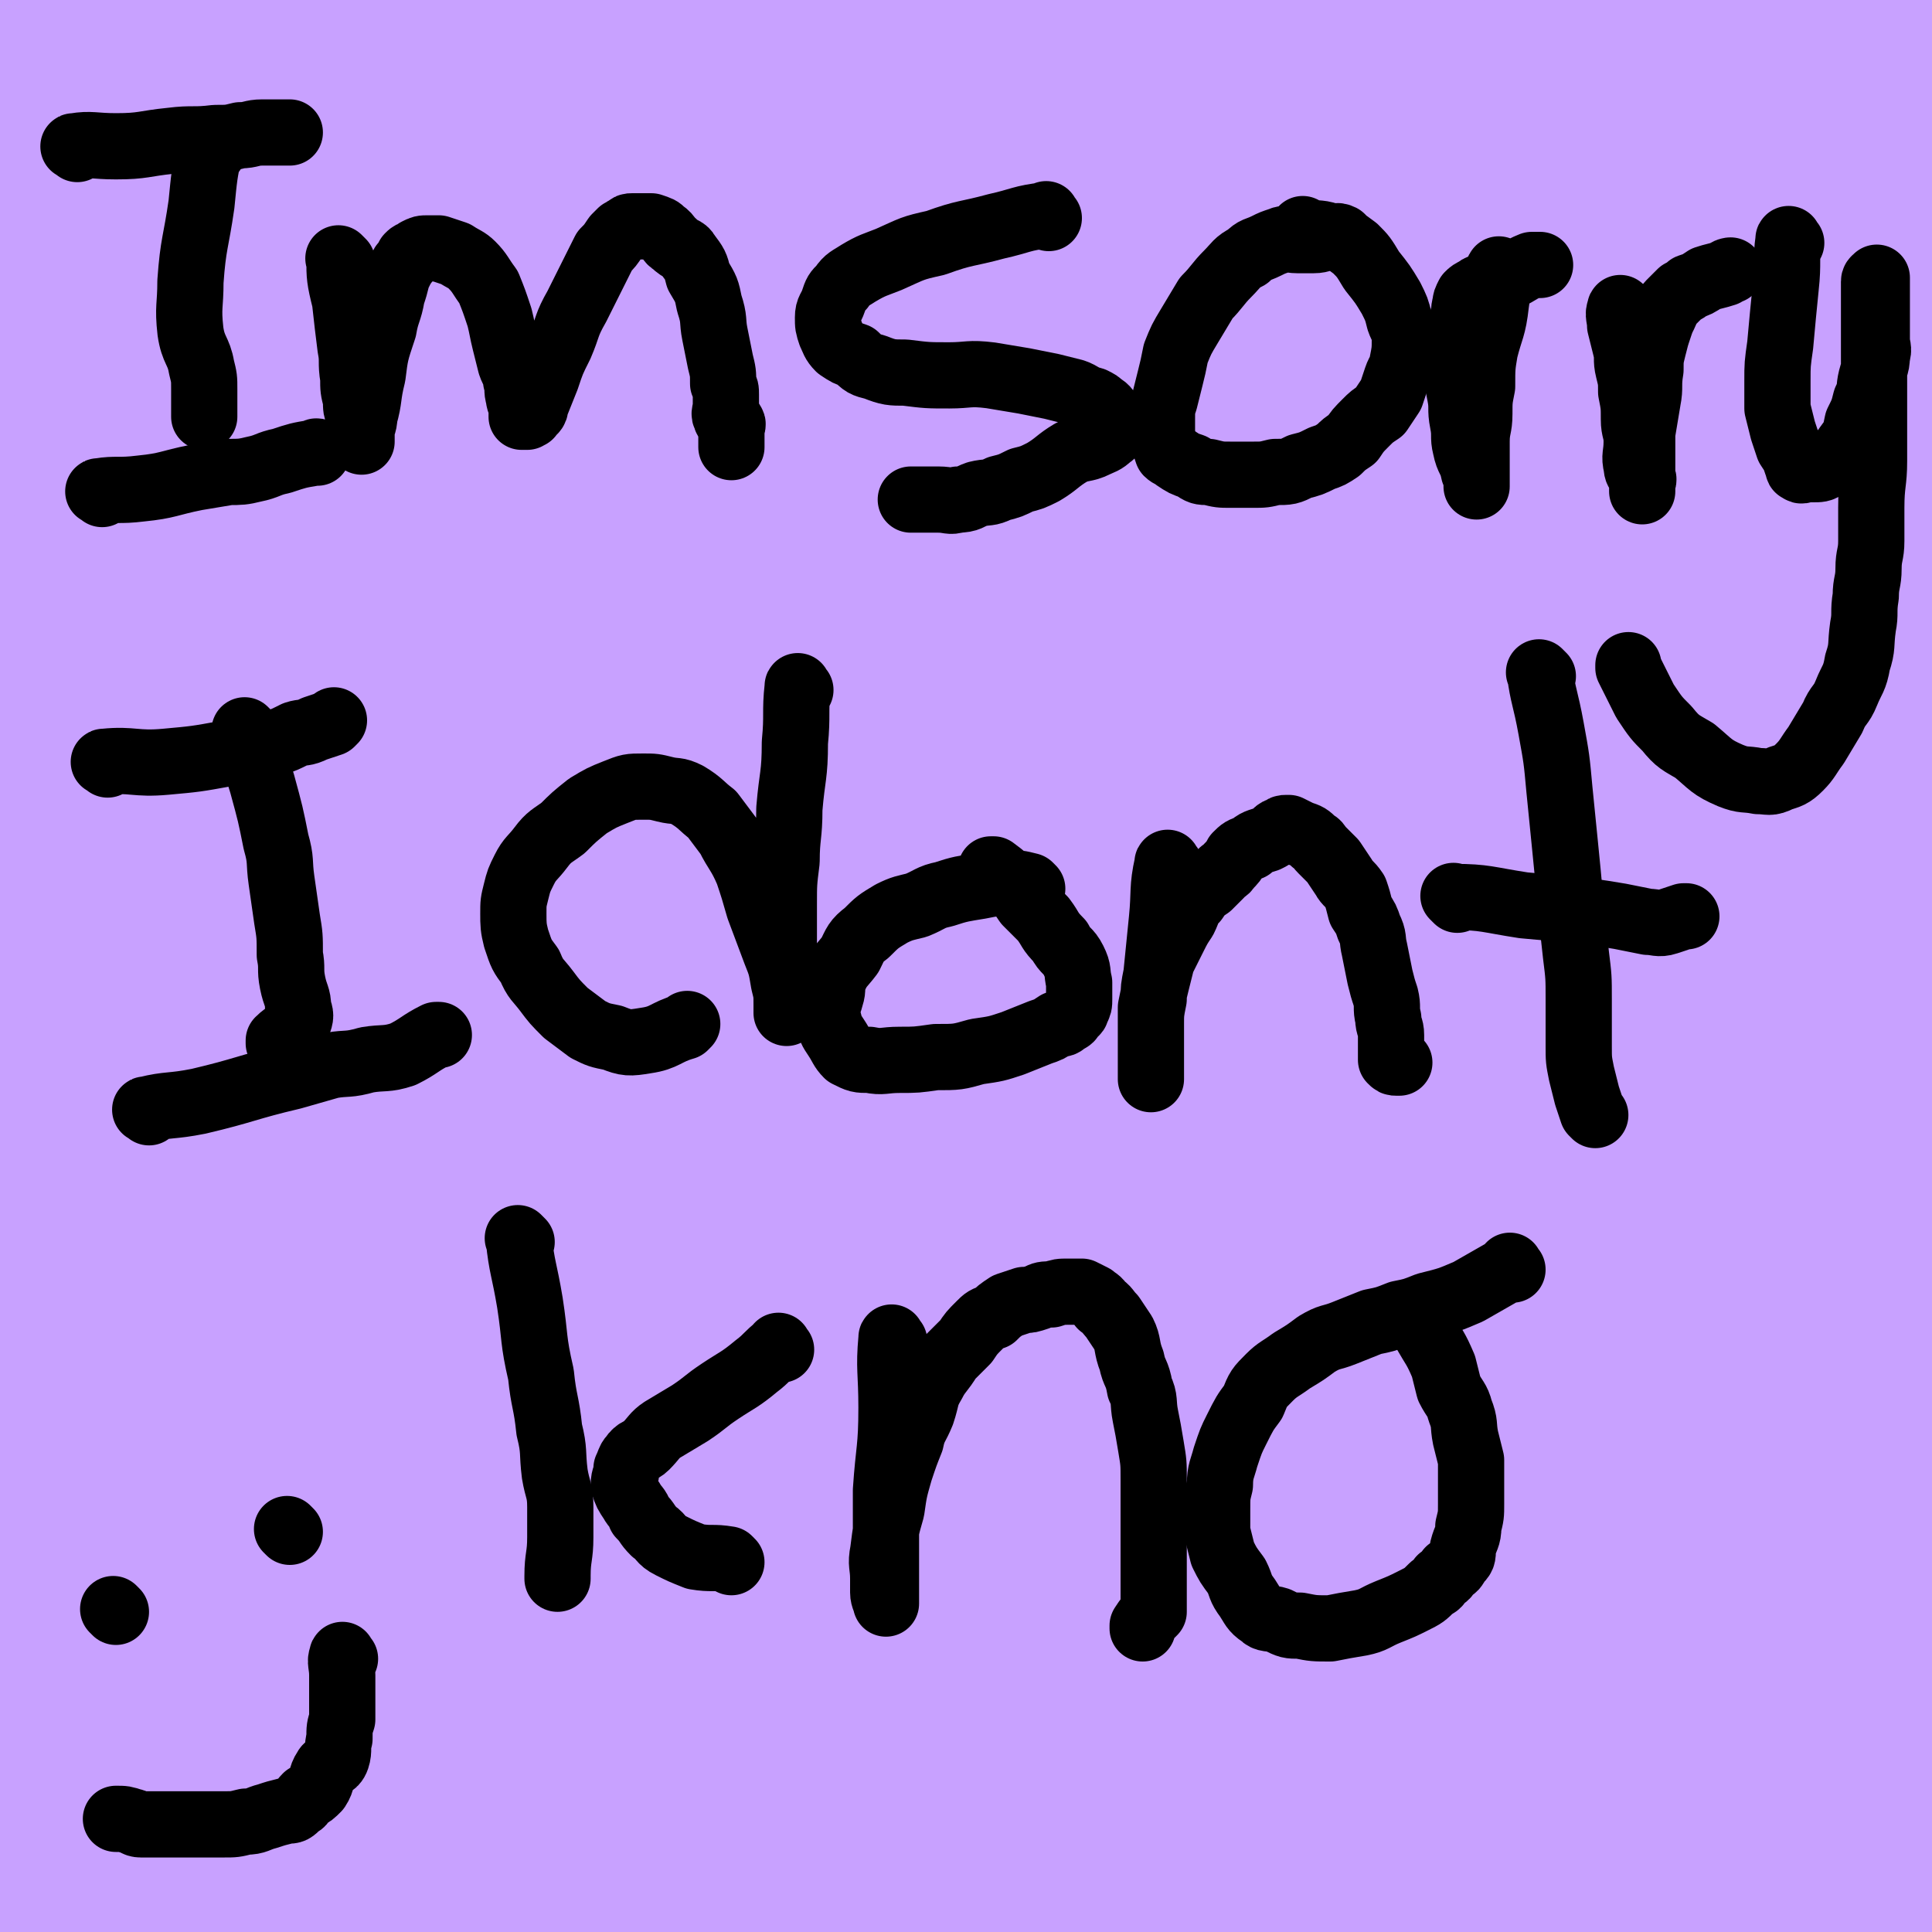
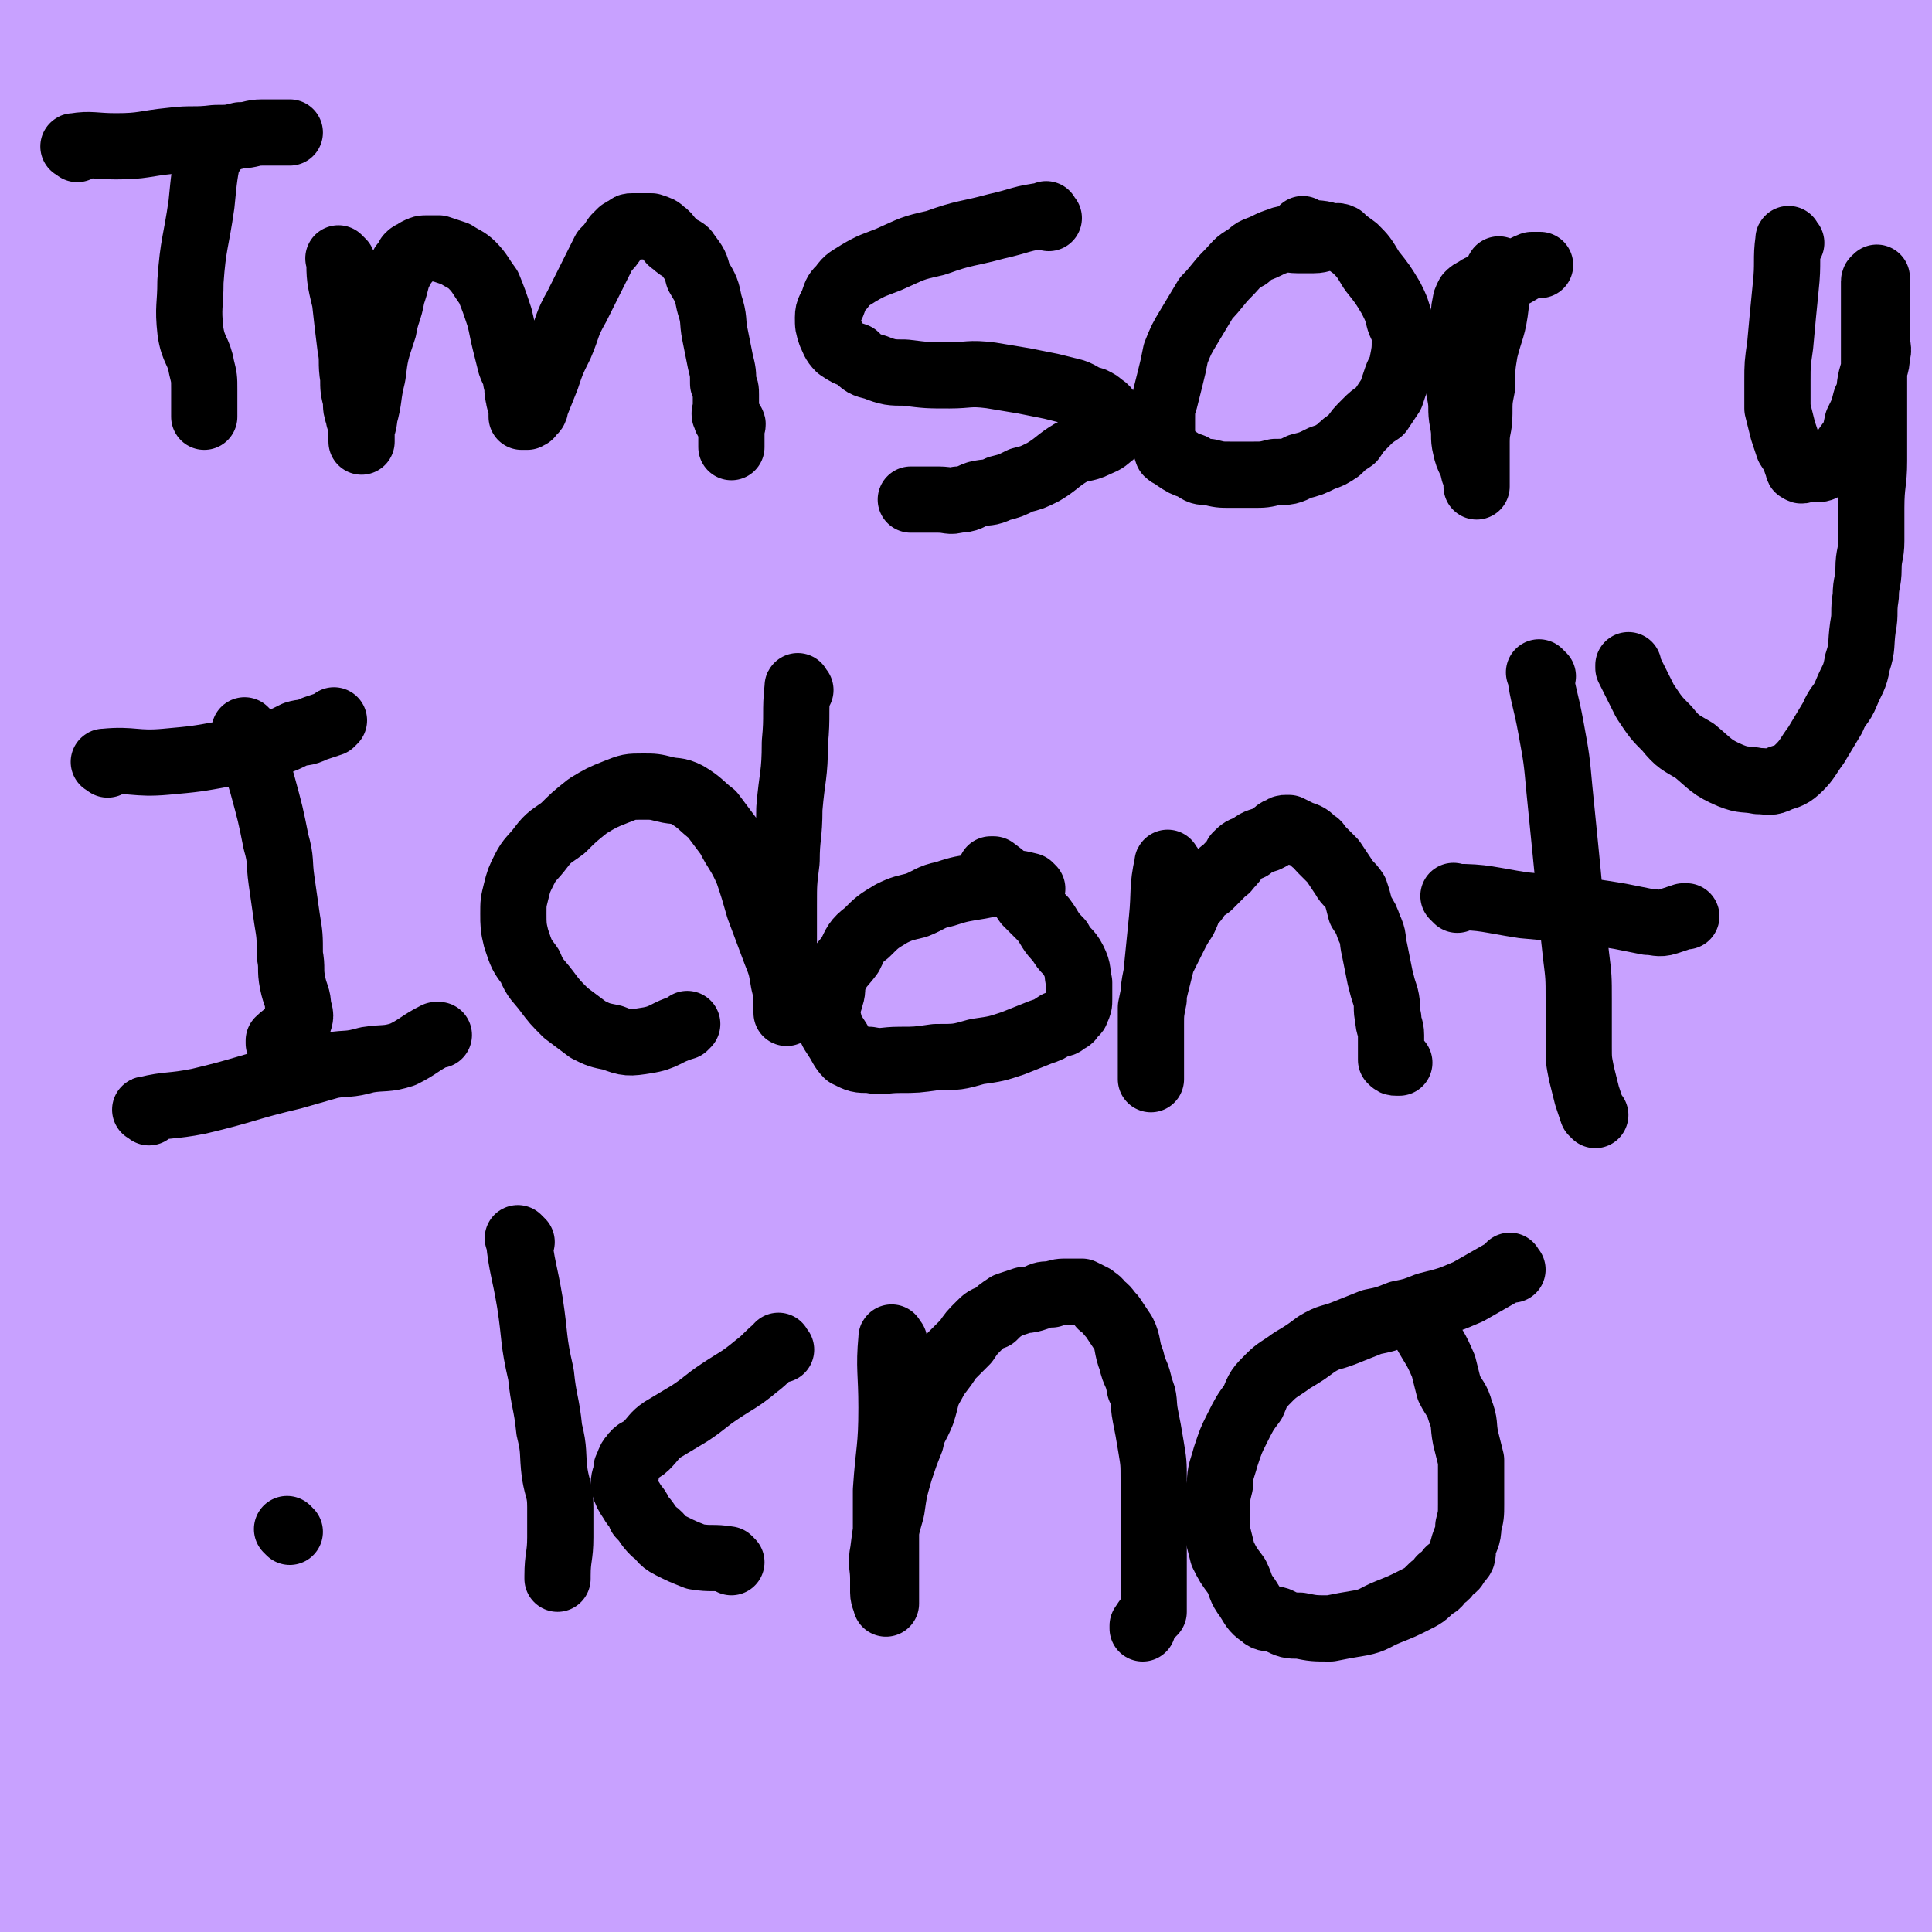
<svg xmlns="http://www.w3.org/2000/svg" viewBox="0 0 700 700" version="1.1">
  <g fill="none" stroke="#C8A1FF" stroke-width="80" stroke-linecap="round" stroke-linejoin="round">
    <path d="M65,664c-1,-1 -2,-2 -1,-1 16,1 17,1 35,3 24,2 24,2 48,4 23,1 23,1 46,2 22,1 22,0 45,0 28,0 28,-1 56,-2 23,0 23,-1 46,-1 21,0 21,0 41,0 21,1 21,2 41,2 23,1 23,1 45,1 18,0 18,0 36,0 13,-1 13,-1 25,-1 10,0 10,0 20,0 9,-1 9,-1 19,-1 9,-1 9,-1 19,-1 8,-1 8,-1 16,-1 6,0 6,0 13,0 7,0 7,-1 13,-1 5,0 5,0 10,0 5,0 5,0 9,-1 4,-1 4,-1 8,-1 4,-1 4,-1 8,-1 3,0 3,0 6,0 3,0 3,-1 6,-1 3,0 3,0 6,0 2,0 2,0 5,0 3,0 3,0 6,0 2,0 2,1 3,1 1,0 1,0 2,0 1,0 1,0 2,0 1,0 1,0 1,0 0,0 -1,0 -2,-1 -2,0 -2,-1 -3,-1 -4,-2 -3,-3 -7,-4 -16,-6 -16,-6 -32,-10 -25,-7 -25,-6 -51,-11 -25,-4 -25,-5 -50,-8 -22,-3 -22,-2 -43,-3 -23,-2 -23,-2 -46,-3 -27,-1 -27,-1 -53,-2 -31,-1 -31,-1 -62,-1 -31,0 -31,0 -63,0 -26,1 -26,1 -52,2 -25,1 -25,1 -49,2 -22,1 -22,1 -44,3 -18,1 -18,1 -36,4 -14,1 -14,1 -28,4 -10,1 -10,1 -21,4 -10,2 -10,2 -20,5 -6,2 -6,2 -13,5 -3,1 -3,1 -5,2 -2,1 -2,1 -4,2 -1,1 -1,0 -2,1 0,0 0,1 -1,1 -1,0 -1,0 -1,0 -1,0 -1,0 -1,0 -1,1 -1,1 -2,2 0,1 0,2 -1,2 -2,2 -3,1 -5,2 -1,2 -1,2 -3,4 0,1 0,1 -1,2 -1,1 -1,1 -2,2 -1,1 -1,1 -1,2 -1,0 -2,-1 -1,-1 0,0 1,0 2,0 1,0 1,0 1,0 1,0 1,0 2,0 2,1 2,1 3,2 2,2 2,2 4,4 3,6 2,6 5,12 4,9 4,9 8,18 3,7 3,7 6,14 2,6 1,6 4,11 1,3 1,3 2,5 1,2 0,2 1,3 1,2 1,2 1,4 0,1 0,1 0,2 0,1 0,2 0,2 0,1 -1,0 -1,0 -2,-2 -2,-2 -3,-4 -2,-2 -1,-2 -2,-5 -2,-5 -3,-5 -4,-11 -3,-11 -2,-11 -4,-22 -3,-17 -4,-17 -6,-34 -2,-15 -1,-15 -2,-30 -1,-12 -1,-12 -3,-24 -1,-9 -1,-9 -2,-18 0,-6 0,-6 0,-12 0,-4 0,-4 0,-8 0,-4 0,-4 0,-8 0,-5 0,-5 0,-10 1,-7 1,-7 2,-13 1,-8 1,-8 1,-16 1,-11 1,-11 1,-21 1,-12 1,-12 1,-24 1,-14 0,-14 1,-27 0,-12 0,-12 1,-24 0,-12 1,-12 1,-23 1,-12 0,-12 1,-25 0,-12 1,-12 1,-24 0,-12 0,-12 0,-24 0,-14 0,-14 0,-27 -1,-15 -1,-15 -1,-29 0,-14 1,-14 1,-28 0,-14 -1,-14 -1,-27 0,-15 0,-15 0,-29 -1,-14 -1,-14 -1,-28 0,-14 0,-14 0,-28 1,-12 1,-12 2,-24 1,-10 1,-10 1,-20 0,-11 0,-11 0,-22 0,-9 0,-9 0,-17 0,-6 0,-6 0,-12 0,-7 0,-7 0,-13 1,-5 1,-5 1,-10 0,-3 0,-3 0,-6 0,-2 0,-2 0,-4 0,-1 0,-1 0,-3 0,-1 0,-1 0,-2 0,0 0,0 0,-1 0,0 0,-1 0,-1 0,0 0,1 0,2 0,1 0,1 0,2 0,1 0,1 0,1 1,2 1,1 1,3 0,1 0,1 0,2 0,1 0,1 0,1 0,4 0,4 0,7 0,6 0,6 0,12 0,11 0,11 0,21 -1,12 -1,12 -2,24 -1,14 -1,14 -2,28 -1,16 -1,16 -2,33 -3,38 -4,38 -8,75 -1,18 -1,18 -2,36 -2,20 -2,20 -4,39 -1,19 -1,19 -1,38 -1,17 -1,17 -1,34 0,17 0,17 0,33 1,14 1,14 2,28 1,12 1,12 3,25 1,11 2,11 3,23 2,10 1,10 2,20 1,10 1,10 2,19 1,10 1,10 1,19 0,11 0,11 0,22 0,12 0,12 0,23 0,9 0,9 0,18 0,3 0,3 0,7 0,2 1,2 0,3 0,1 -1,1 -1,2 -2,0 -2,-1 -3,-1 -1,0 -1,0 -1,0 " />
    <path d="M18,529c-1,-1 -1,-1 -1,-1 -1,-2 -1,-2 -1,-3 -1,-3 0,-3 -1,-6 0,-3 -1,-3 -1,-5 -1,-4 -1,-4 -1,-8 -1,-5 0,-5 -1,-10 -1,-5 -1,-5 -2,-10 -1,-5 -1,-5 -3,-10 -1,-4 -1,-4 -3,-8 0,-3 0,-3 -1,-6 -1,-3 -1,-3 -2,-6 -1,-4 -1,-4 -1,-8 -1,-5 -1,-5 -1,-9 0,-9 0,-9 -1,-17 0,-11 -1,-11 -2,-21 0,-10 -1,-10 -1,-20 0,-9 0,-9 0,-19 1,-8 2,-8 2,-16 1,-8 1,-8 1,-17 1,-8 1,-8 1,-17 0,-7 0,-8 0,-15 0,-8 -1,-8 0,-16 1,-9 1,-9 2,-18 1,-9 1,-9 2,-17 0,-7 0,-7 0,-13 1,-7 1,-7 2,-14 1,-3 1,-3 1,-6 0,-2 0,-2 0,-4 0,-3 0,-3 0,-5 0,-2 1,-1 1,-3 0,-3 0,-3 0,-5 0,-3 0,-3 0,-6 1,-4 1,-4 1,-8 0,-4 0,-4 0,-9 0,-5 1,-5 1,-10 0,-4 0,-4 0,-8 0,-5 0,-5 0,-10 0,-5 0,-5 0,-10 0,-5 1,-5 1,-11 0,-5 0,-5 0,-10 0,-4 0,-4 0,-8 0,-3 0,-3 0,-6 0,-2 0,-2 0,-3 0,-2 0,-2 0,-3 0,0 0,0 0,0 0,-1 0,-2 0,-1 0,0 0,0 0,1 1,2 2,2 2,3 1,4 1,4 1,7 1,4 1,4 2,8 1,6 1,6 1,11 1,11 0,11 0,22 0,15 -1,15 -1,29 -1,18 0,18 -1,35 -1,23 -2,23 -3,45 -1,23 -1,23 -1,45 0,23 0,23 0,47 0,19 -1,19 0,38 0,15 1,14 2,29 1,15 1,15 2,29 2,15 2,15 4,30 2,13 2,13 4,26 2,12 3,12 4,24 2,9 1,9 2,19 1,10 2,10 2,19 1,9 0,9 0,18 0,8 0,8 0,16 0,6 -1,6 0,12 0,5 1,5 2,10 1,2 1,2 1,4 0,1 0,1 0,2 0,1 0,1 0,2 0,1 0,1 0,1 1,0 1,0 2,0 1,0 1,-1 1,-1 1,-1 1,-1 1,-2 1,0 2,0 2,-1 1,-1 1,-1 1,-3 2,-2 2,-3 4,-5 2,-2 2,-2 4,-3 4,-3 4,-4 8,-7 9,-6 9,-7 18,-12 13,-7 13,-7 26,-12 15,-5 15,-5 31,-9 17,-5 17,-4 34,-9 17,-4 17,-5 34,-9 17,-4 17,-4 35,-7 21,-3 21,-2 42,-4 25,-3 25,-4 49,-6 20,-1 20,-1 40,-1 18,0 18,0 37,1 19,1 19,1 38,3 20,3 20,4 39,7 16,2 17,2 33,5 15,2 15,3 30,6 14,3 14,3 29,6 15,3 14,3 29,7 12,3 12,3 24,6 11,2 11,2 21,6 10,2 10,3 19,6 6,2 6,1 12,3 5,2 5,2 9,3 4,2 4,1 8,2 3,1 3,1 6,2 2,1 2,1 5,1 1,0 1,0 2,0 1,0 1,0 2,0 1,0 1,0 1,0 -1,0 -2,1 -4,1 -2,0 -2,0 -3,0 -4,0 -4,0 -8,0 -11,-1 -10,-2 -21,-4 -20,-3 -20,-2 -41,-5 -27,-3 -27,-3 -55,-5 -25,-3 -25,-3 -50,-4 -20,0 -20,0 -40,1 -21,1 -21,0 -42,2 -25,2 -25,3 -51,6 -23,3 -23,3 -45,7 -18,3 -18,4 -36,7 -13,2 -13,2 -26,4 -10,2 -10,3 -21,4 -10,2 -10,1 -19,2 -10,1 -10,1 -19,2 -7,1 -7,2 -14,2 -5,1 -5,1 -9,0 -2,0 -3,0 -3,-1 -1,-1 0,-2 1,-3 2,-1 2,-1 5,-2 8,-2 8,-2 16,-4 21,-7 21,-7 42,-13 31,-8 31,-8 62,-14 30,-6 31,-5 61,-9 25,-2 25,-2 50,-3 20,-1 20,-1 40,1 18,1 18,2 37,5 16,3 16,3 33,7 13,3 13,3 25,6 10,2 10,1 21,4 9,1 9,1 17,4 8,1 8,2 16,3 6,2 6,2 12,3 4,1 4,1 8,1 3,0 3,0 6,0 3,0 3,0 6,0 2,0 2,-1 5,-1 1,-1 1,-1 2,-1 1,0 1,0 2,-1 1,-1 1,-1 2,-2 2,-2 3,-2 4,-4 2,-3 2,-3 3,-7 3,-5 3,-5 4,-10 2,-7 2,-7 4,-13 1,-8 1,-8 2,-16 1,-8 2,-8 2,-17 1,-8 0,-8 0,-17 0,-8 0,-8 0,-17 0,-9 -1,-9 -1,-18 0,-8 0,-8 0,-17 0,-7 0,-7 0,-13 0,-7 0,-7 0,-15 0,-7 0,-7 0,-15 0,-9 -1,-9 -1,-18 0,-10 0,-10 0,-20 0,-11 0,-11 -1,-22 0,-10 0,-10 -1,-20 -1,-11 -1,-11 -1,-22 -1,-9 -1,-9 -1,-18 -1,-9 -1,-9 -1,-17 0,-8 -1,-8 -1,-17 0,-9 -1,-9 -1,-18 0,-10 1,-10 1,-19 0,-9 0,-9 0,-18 0,-11 -1,-11 -1,-22 0,-11 0,-11 0,-21 -1,-9 -1,-9 -1,-18 -1,-8 -1,-8 -1,-16 0,-7 0,-7 0,-14 0,-8 0,-8 0,-16 0,-8 -1,-8 -1,-17 0,-6 0,-6 0,-12 0,-9 -1,-9 -1,-18 -1,-8 -1,-8 -1,-17 0,-5 0,-5 0,-11 0,-5 0,-5 -1,-10 -1,-5 -1,-5 -1,-9 -1,-4 -1,-4 -1,-8 0,-4 0,-4 0,-8 0,-3 0,-3 0,-6 0,-3 0,-3 0,-5 0,-4 -1,-4 -2,-8 -1,-6 -1,-6 -3,-12 -1,-3 0,-3 -1,-5 0,-2 0,-2 -1,-3 -1,-2 -1,-2 -1,-3 -1,-1 -1,-2 -1,-2 -1,0 -2,0 -3,1 -1,0 -1,1 -2,1 -3,1 -3,1 -5,1 -3,1 -3,1 -7,2 -4,2 -5,1 -9,3 -9,3 -9,3 -17,7 -15,6 -15,6 -31,11 -18,7 -18,7 -36,13 -15,5 -15,5 -31,10 -12,4 -12,4 -25,8 -12,4 -12,4 -23,8 -11,3 -11,3 -21,6 -10,3 -10,3 -20,6 -9,2 -9,3 -18,5 -11,2 -11,1 -22,2 -12,1 -12,2 -23,2 -14,0 -14,0 -28,-1 -15,0 -15,-1 -30,-1 -15,-1 -15,-1 -30,-1 -16,-1 -16,-1 -32,-1 -14,-1 -14,-1 -29,-2 -13,0 -13,-1 -26,-1 -14,-1 -14,-1 -28,-1 -15,0 -15,1 -30,1 -13,0 -13,0 -27,0 -11,-1 -11,-1 -22,-1 -10,0 -10,0 -20,0 -11,0 -11,0 -22,1 -6,0 -6,1 -12,2 -5,1 -5,0 -10,0 -5,0 -5,0 -11,0 -1,0 -1,0 -1,0 " />
    <path d="M571,36c-1,-1 -1,-2 -1,-1 -9,2 -9,3 -18,5 -11,3 -11,3 -23,4 -10,2 -10,1 -21,2 -13,1 -13,1 -26,2 -15,1 -15,1 -29,2 -16,1 -16,1 -32,2 -16,1 -16,1 -32,2 -18,2 -18,2 -37,4 -21,2 -20,3 -41,6 -19,3 -19,3 -39,6 -16,3 -16,3 -32,6 -13,3 -13,3 -26,6 -11,2 -11,1 -22,4 -9,1 -9,2 -18,3 -7,2 -7,1 -14,2 -6,1 -6,1 -13,2 -6,1 -6,1 -11,2 -4,1 -4,1 -9,2 -3,1 -3,1 -6,2 -1,0 -1,0 -3,0 -1,0 -1,0 -2,0 0,0 0,0 0,0 -1,0 -1,0 -1,0 -1,0 -2,0 -1,0 0,0 0,0 1,0 2,0 2,1 5,1 3,0 3,0 7,0 9,0 9,0 17,0 23,-1 23,-1 46,-4 35,-4 35,-4 70,-10 38,-5 38,-6 76,-11 27,-4 27,-4 55,-7 18,-2 18,-2 37,-4 17,-1 18,0 35,-1 17,-1 17,-1 34,-1 15,-1 15,-1 29,-1 12,-1 12,-1 24,-2 11,0 11,-1 22,-2 11,-1 11,-1 22,-2 10,-1 10,-1 20,-2 9,-1 9,-1 18,-1 7,0 7,0 14,-1 6,0 6,-1 11,-1 5,0 5,0 9,0 3,0 4,0 7,0 2,0 2,-1 4,-1 1,0 1,0 2,0 1,0 2,0 2,0 0,-1 0,-2 -1,-2 -2,-1 -2,-1 -3,-1 -3,0 -3,-1 -6,-1 -5,-1 -5,-1 -10,-2 -11,-1 -11,-1 -22,-2 -16,-1 -16,-1 -33,-1 -20,-1 -20,-1 -41,-1 -23,1 -23,1 -46,2 -26,1 -26,1 -52,2 -24,1 -24,1 -48,3 -21,1 -21,1 -41,4 -18,2 -18,1 -36,4 -19,3 -19,3 -38,7 -19,5 -19,4 -38,10 -17,4 -16,5 -33,9 -13,4 -14,3 -27,7 -10,2 -10,3 -19,6 -11,2 -11,2 -22,4 -9,1 -9,1 -18,4 -9,2 -9,1 -18,4 -6,2 -6,3 -12,6 -5,2 -5,2 -9,5 -2,1 -2,1 -5,2 -1,1 -1,0 -2,1 0,0 -1,0 -1,1 -1,0 0,1 0,1 2,1 2,1 4,2 2,2 2,2 5,2 4,2 4,2 9,2 9,2 9,2 19,3 19,1 19,2 38,2 32,0 33,0 65,-2 42,-3 42,-3 83,-7 38,-3 38,-4 76,-7 23,-2 23,-2 46,-2 18,-1 18,-1 35,-1 18,1 18,1 35,2 17,2 17,2 34,4 16,1 16,2 32,4 17,1 17,1 33,2 15,1 15,1 30,2 11,1 11,1 22,2 5,1 5,1 10,2 2,1 2,1 4,2 1,0 1,0 2,0 1,0 1,0 1,0 1,0 2,0 1,0 -6,-2 -7,-3 -14,-5 -11,-3 -11,-2 -23,-4 -24,-4 -24,-5 -49,-8 -37,-4 -37,-4 -75,-7 -48,-4 -48,-5 -96,-6 -71,-1 -71,-2 -143,2 -33,1 -33,5 -66,9 -25,3 -25,3 -50,5 -12,1 -12,0 -24,0 -12,0 -12,0 -23,0 -9,-1 -9,-1 -18,-2 -6,0 -6,0 -12,-2 -4,0 -4,-1 -8,-2 -3,-1 -3,-1 -6,-2 -3,0 -3,-1 -6,-1 -3,-1 -4,-1 -8,-2 -4,0 -4,-1 -8,-1 -4,-1 -4,-1 -9,-1 -5,-1 -5,-1 -11,-1 -3,-1 -3,-1 -6,-1 -3,-1 -3,-1 -5,-1 -2,0 -2,0 -3,0 -1,0 -1,0 -2,0 0,0 0,0 -1,0 0,0 0,0 0,0 -1,0 0,0 0,0 2,1 1,2 3,2 5,3 5,3 10,5 16,4 16,5 32,7 27,5 27,5 55,6 40,3 40,2 80,2 46,0 47,0 93,0 38,0 38,0 77,1 27,1 27,2 54,5 21,2 21,3 42,6 18,2 18,1 37,3 16,2 16,2 32,4 14,1 14,2 28,4 14,2 14,2 28,3 13,2 13,2 27,4 13,1 13,1 27,2 10,2 10,1 20,3 6,2 6,3 11,4 4,2 4,1 8,2 2,1 2,1 5,2 1,1 1,1 2,2 1,1 3,1 2,1 0,1 -2,0 -3,0 -10,2 -10,3 -20,4 -26,3 -26,5 -52,6 -41,2 -41,2 -83,1 -48,-1 -48,-2 -97,-4 -50,-3 -50,-5 -101,-6 -63,-2 -64,-2 -127,0 -19,0 -19,2 -38,5 -19,3 -19,3 -37,7 -17,4 -17,4 -33,8 -14,3 -14,3 -28,7 -11,3 -11,3 -22,7 -8,3 -8,4 -15,8 -4,3 -3,3 -7,7 -1,1 -1,1 -3,2 0,1 0,1 -1,2 0,1 -1,1 -1,1 1,1 1,1 3,1 2,1 2,1 4,1 5,1 5,2 10,2 13,0 13,1 27,-1 28,-3 28,-4 57,-9 35,-6 35,-7 71,-14 32,-6 31,-7 64,-12 32,-5 32,-5 65,-8 27,-2 27,-2 54,-3 21,0 21,-1 43,-1 24,1 24,1 47,3 24,1 24,1 49,4 21,2 21,1 42,4 17,2 17,3 34,6 13,2 13,1 26,3 12,2 12,2 23,5 8,1 8,1 17,3 6,2 6,2 11,3 4,2 4,2 8,3 2,1 2,1 4,2 2,1 2,1 3,2 1,1 3,1 2,1 -4,2 -6,3 -12,4 -22,2 -22,2 -45,4 -35,2 -35,2 -70,3 -39,2 -39,1 -79,2 -45,1 -45,0 -89,1 -49,1 -50,0 -98,3 -44,3 -44,1 -87,9 -49,10 -49,13 -98,27 -14,4 -14,5 -28,11 -13,4 -13,4 -25,10 -9,4 -9,5 -17,10 -4,3 -4,3 -8,7 -1,1 -1,1 -2,2 -1,1 -1,1 -1,2 1,1 1,2 3,2 3,2 3,2 7,2 12,1 12,2 24,1 26,-1 26,-1 51,-4 41,-6 41,-7 81,-14 49,-9 49,-11 98,-20 45,-8 45,-10 90,-15 44,-5 44,-5 89,-6 17,0 17,1 35,3 21,1 21,2 42,4 21,2 21,2 43,4 17,2 17,2 34,4 13,2 13,2 27,3 7,1 7,1 15,2 5,1 5,1 10,1 3,0 3,0 7,0 1,0 1,0 2,0 1,0 2,0 2,0 0,1 0,2 0,2 -3,1 -4,1 -8,1 -18,1 -18,1 -37,1 -45,2 -45,3 -91,4 -53,2 -53,1 -106,4 -50,2 -50,0 -100,7 -83,12 -83,14 -165,31 -23,5 -23,6 -45,14 -34,14 -34,14 -68,30 -11,5 -11,6 -21,12 -7,5 -7,6 -12,11 -3,3 -3,3 -4,5 -1,1 -1,2 -1,2 1,2 2,2 3,2 6,2 6,2 12,2 16,1 16,1 32,0 29,-2 29,0 57,-6 47,-10 47,-12 94,-24 53,-15 53,-17 106,-31 90,-22 90,-22 181,-40 16,-3 16,-1 33,0 29,2 29,3 58,6 14,2 14,2 28,3 10,2 10,2 20,3 6,1 6,1 11,2 4,1 4,1 7,2 2,1 2,1 4,2 1,1 2,1 2,2 0,1 0,1 0,1 0,1 0,1 -1,1 -3,1 -3,2 -7,2 -25,6 -25,6 -49,10 -46,7 -46,7 -92,12 -56,6 -56,5 -112,11 -56,6 -57,1 -112,13 -81,17 -82,19 -161,44 -23,8 -23,9 -44,21 -35,20 -35,20 -68,43 -6,5 -6,6 -11,12 -2,3 -1,3 -2,6 -1,1 -1,1 -1,2 0,1 0,2 1,2 2,1 3,1 5,1 10,0 10,1 19,-1 28,-4 28,-4 56,-11 46,-11 46,-12 91,-26 64,-20 63,-23 127,-41 69,-20 69,-22 139,-36 29,-5 29,-2 59,-2 41,-1 41,-1 83,-1 14,1 14,2 28,2 8,1 8,0 17,0 5,0 5,0 10,0 3,0 3,1 7,1 1,0 1,0 2,0 1,0 1,0 2,0 0,0 0,1 -1,1 -3,1 -3,0 -6,0 -14,0 -14,0 -29,2 -35,3 -35,3 -71,8 -51,7 -51,7 -101,16 -52,8 -53,6 -103,18 -78,20 -79,20 -155,46 -25,8 -24,10 -47,22 -30,17 -30,17 -59,36 -6,4 -6,4 -11,9 -1,1 -2,2 -2,3 0,1 1,1 2,1 2,0 2,0 4,0 5,0 5,0 11,-1 17,-3 17,-3 33,-8 35,-9 35,-9 68,-20 49,-16 48,-17 97,-32 47,-15 47,-17 96,-28 46,-11 46,-12 94,-16 40,-4 40,-1 80,-1 19,1 19,1 37,2 13,1 13,1 27,2 9,1 9,0 19,1 8,0 8,1 15,1 6,1 6,1 11,1 3,1 3,1 7,1 1,0 1,0 2,0 1,0 1,0 2,0 1,0 2,0 1,0 -8,1 -8,1 -17,3 -22,3 -22,3 -44,6 -37,5 -38,4 -75,9 -35,4 -35,4 -70,8 -29,4 -29,3 -58,8 -23,3 -23,4 -46,8 -13,3 -14,3 -27,7 -6,2 -6,2 -11,5 -3,1 -3,1 -6,2 -1,1 0,1 -1,2 0,0 0,0 0,0 2,0 2,0 3,0 8,0 8,0 17,0 21,-1 21,-1 42,-3 33,-2 33,-3 66,-5 30,-2 30,-3 60,-4 20,0 20,0 39,0 14,1 14,1 28,2 12,1 12,0 24,1 11,1 11,1 21,3 9,1 9,1 17,3 6,2 6,2 13,4 4,1 4,2 8,3 2,1 2,1 5,2 1,1 1,1 2,1 1,1 3,1 2,1 -8,0 -10,-1 -20,-2 -10,-1 -10,-1 -21,-2 -10,-1 -10,-1 -21,-1 -8,1 -8,1 -16,2 -6,1 -6,0 -12,2 -3,0 -3,1 -6,2 -1,0 -1,0 -2,0 0,0 0,0 0,0 1,0 1,0 3,0 6,1 6,1 12,3 10,2 10,2 20,3 12,3 12,2 24,5 10,1 10,2 19,4 6,1 6,1 12,2 4,1 4,1 8,2 2,1 1,1 3,2 1,0 1,0 2,0 1,0 1,0 2,0 1,0 1,0 1,0 -7,-5 -8,-5 -16,-9 -16,-9 -16,-10 -32,-18 -21,-10 -21,-10 -43,-19 -21,-10 -21,-9 -42,-18 -21,-9 -21,-9 -42,-19 -21,-10 -20,-10 -41,-21 -19,-10 -19,-11 -39,-21 -21,-10 -21,-10 -43,-20 -22,-10 -22,-10 -44,-21 -22,-10 -22,-10 -44,-19 -19,-9 -19,-8 -38,-17 -15,-8 -15,-8 -30,-17 -13,-8 -13,-9 -25,-18 -10,-8 -10,-8 -20,-16 -9,-8 -9,-8 -18,-16 -9,-8 -8,-8 -17,-17 -8,-8 -9,-8 -17,-16 -7,-6 -7,-7 -13,-13 -7,-7 -7,-7 -13,-14 -7,-7 -7,-7 -13,-14 -6,-6 -6,-6 -12,-12 -8,-8 -9,-7 -16,-15 -6,-6 -6,-6 -11,-13 -4,-5 -4,-5 -7,-11 -4,-6 -4,-5 -7,-12 -3,-6 -3,-6 -5,-13 -2,-6 -2,-6 -2,-12 -1,-6 -1,-6 -1,-12 0,-9 0,-9 2,-17 1,-10 1,-10 4,-20 1,-9 1,-9 4,-18 1,-6 2,-6 4,-12 1,-4 1,-4 2,-7 1,-2 1,-2 2,-4 1,0 1,-1 1,-1 1,0 1,0 1,0 1,0 1,0 1,0 2,3 2,3 3,6 2,6 2,6 4,13 3,12 3,12 4,24 2,14 1,15 1,29 -1,13 0,13 -2,26 -1,12 -2,11 -4,23 -1,9 0,9 -2,18 -2,5 -3,5 -5,10 -1,3 0,3 -1,5 -1,1 -1,1 -1,2 -1,1 -1,1 -1,2 0,1 1,1 1,1 2,0 2,0 4,0 2,0 2,0 4,0 3,-1 3,-1 6,-2 5,-1 5,-1 9,-3 12,-5 12,-5 23,-10 21,-9 21,-9 42,-18 24,-11 24,-12 49,-22 21,-8 21,-8 43,-14 17,-4 17,-4 34,-6 15,-1 15,-1 29,-1 12,-1 13,-1 25,-1 11,0 11,0 22,0 10,0 10,0 20,0 9,0 9,0 19,0 9,-1 9,-1 19,-1 10,0 10,0 19,0 9,0 9,0 18,0 8,0 8,0 16,0 11,1 11,2 21,2 9,0 9,0 18,0 1,0 1,0 2,0 " />
    <path d="M25,62c-1,-1 -2,-2 -1,-1 37,2 38,3 76,5 62,4 62,3 123,5 66,1 66,1 132,2 14,1 20,1 29,1 " />
  </g>
  <g fill="none" stroke="#000000" stroke-width="24" stroke-linecap="round" stroke-linejoin="round">
    <path d="M28,54c-1,-1 -2,-1 -1,-1 6,-1 7,0 15,0 10,0 10,-1 20,-2 8,-1 8,0 16,-1 5,0 5,0 9,-1 4,0 4,-1 8,-1 4,0 4,0 8,0 1,0 2,0 2,0 " />
    <path d="M77,55c-1,-1 -1,-2 -1,-1 -2,9 -2,10 -3,20 -2,14 -3,14 -4,28 0,9 -1,9 0,18 1,7 3,7 4,13 1,4 1,4 1,8 0,4 0,4 0,8 0,1 0,2 0,2 " />
-     <path d="M37,179c-1,-1 -2,-1 -1,-1 6,-1 7,0 15,-1 10,-1 10,-2 20,-4 6,-1 6,-1 12,-2 4,0 5,0 9,-1 5,-1 5,-2 10,-3 6,-2 6,-2 12,-3 1,-1 1,0 1,0 " />
    <path d="M124,95c-1,-1 -2,-2 -1,-1 0,6 0,7 2,15 1,9 1,9 2,17 1,5 0,5 1,11 0,4 0,4 1,8 0,3 0,3 1,6 0,2 1,1 1,3 0,1 0,1 0,2 0,1 0,1 0,2 0,1 0,1 0,1 0,1 0,1 0,1 0,-1 0,-1 0,-3 0,-3 1,-3 1,-6 2,-7 1,-7 3,-15 1,-8 1,-8 4,-17 1,-6 2,-6 3,-12 1,-3 1,-3 2,-7 1,-2 1,-2 2,-4 1,-1 1,-1 2,-3 1,-1 1,-1 2,-1 1,-1 1,-1 1,-1 2,-1 2,-1 4,-1 2,0 2,0 4,0 3,1 3,1 6,2 3,2 4,2 6,4 3,3 3,4 6,8 2,5 2,5 4,11 1,4 1,5 2,9 1,4 1,4 2,8 1,3 2,3 2,6 1,3 0,3 1,6 0,2 1,2 1,3 0,1 0,1 0,2 0,1 0,1 0,1 0,1 0,1 0,1 1,0 1,0 2,0 1,-1 1,0 1,-1 1,-1 2,-1 2,-3 2,-5 2,-5 4,-10 2,-6 2,-6 5,-12 3,-7 2,-7 6,-14 3,-6 3,-6 6,-12 2,-4 2,-4 4,-8 2,-2 2,-2 4,-5 1,-1 1,-1 2,-2 1,0 1,-1 2,-1 1,-1 1,-1 2,-1 2,0 2,0 4,0 2,0 2,0 3,0 3,1 3,1 4,2 3,2 2,3 4,4 3,3 4,2 5,4 3,4 3,4 4,8 3,5 3,5 4,10 2,6 1,6 2,11 1,5 1,5 2,10 1,4 1,4 1,8 1,2 1,2 1,4 0,2 0,2 0,4 0,2 -1,3 0,4 0,2 2,1 2,2 1,1 0,1 0,2 0,3 0,3 0,6 0,1 0,1 0,1 " />
    <path d="M380,79c-1,-1 -1,-2 -1,-1 -9,1 -9,2 -18,4 -11,3 -11,2 -22,6 -9,2 -8,2 -17,6 -5,2 -6,2 -11,5 -3,2 -4,2 -6,5 -2,2 -2,2 -3,5 -1,3 -2,3 -2,6 0,3 0,3 1,6 1,2 1,3 3,5 3,2 3,2 6,3 3,3 3,3 7,4 5,2 6,2 11,2 8,1 8,1 16,1 7,0 7,-1 15,0 6,1 6,1 12,2 5,1 5,1 10,2 4,1 4,1 8,2 3,1 3,2 7,3 2,1 2,1 3,2 2,1 2,2 3,3 1,1 2,1 2,2 0,1 0,1 0,1 0,1 0,1 0,1 -1,2 0,3 -2,4 -2,2 -3,2 -5,3 -4,2 -5,1 -9,3 -5,3 -5,4 -10,7 -4,2 -4,2 -8,3 -4,2 -4,2 -8,3 -4,2 -4,1 -8,2 -3,1 -3,2 -7,2 -3,1 -3,0 -7,0 -4,0 -4,0 -8,0 -1,0 -2,0 -2,0 " />
    <path d="M487,87c-1,-1 -1,-1 -1,-1 -2,-1 -2,0 -4,0 -3,0 -3,1 -6,1 -3,0 -3,0 -6,0 -3,0 -4,-1 -6,0 -3,1 -3,1 -5,2 -4,2 -4,1 -7,4 -4,2 -4,3 -7,6 -4,4 -4,5 -8,9 -3,5 -3,5 -6,10 -3,5 -3,5 -5,10 -1,5 -1,5 -2,9 -1,4 -1,4 -2,8 -1,3 -1,3 -1,7 0,3 0,3 0,6 1,3 1,3 2,6 1,1 2,1 3,2 3,2 3,2 6,3 3,2 3,2 6,2 4,1 4,1 8,1 4,0 4,0 8,0 4,0 4,0 8,-1 5,0 5,0 9,-2 4,-1 4,-1 8,-3 3,-1 3,-1 6,-3 2,-2 2,-2 5,-4 2,-3 2,-3 5,-6 2,-2 2,-2 5,-4 2,-3 2,-3 4,-6 1,-3 1,-3 2,-6 1,-3 2,-3 2,-5 1,-5 1,-5 1,-9 0,-4 -1,-4 -2,-7 -1,-4 -1,-4 -3,-8 -3,-5 -3,-5 -7,-10 -3,-5 -3,-5 -6,-8 -4,-3 -4,-3 -8,-4 -5,-2 -5,-1 -10,-2 -1,-1 -1,-1 -1,-1 " />
    <path d="M544,99c-1,-1 -1,-2 -1,-1 -1,5 0,6 -1,12 -1,9 -2,9 -4,17 -1,6 -1,6 -1,13 -1,5 -1,5 -1,10 0,5 -1,5 -1,10 0,3 0,3 0,5 0,2 0,2 0,4 0,2 0,2 0,3 0,1 0,1 0,2 0,1 0,3 0,2 0,-1 0,-3 -1,-5 -1,-5 -2,-4 -3,-9 -1,-4 0,-4 -1,-9 -1,-5 0,-5 -1,-10 -1,-5 -1,-5 -1,-9 -1,-4 -1,-5 -1,-8 1,-4 1,-3 2,-6 1,-3 1,-3 1,-5 1,-2 0,-2 1,-5 0,-1 0,-1 1,-3 1,-1 1,-1 3,-2 1,-1 2,-1 4,-2 3,-1 3,0 6,-2 5,-2 5,-3 10,-5 1,0 2,0 3,0 " />
-     <path d="M588,113c-1,-1 -1,-2 -1,-1 -1,2 0,3 0,6 1,4 1,4 2,8 1,4 0,4 1,8 1,4 1,4 1,8 1,5 1,5 1,10 0,4 1,4 1,8 0,5 -1,5 0,9 0,3 2,2 2,4 1,1 0,1 0,2 0,1 0,1 0,2 0,1 0,1 0,1 0,-2 0,-3 0,-5 0,-3 0,-3 0,-7 0,-4 0,-4 0,-9 1,-6 1,-6 2,-12 1,-5 0,-5 1,-11 0,-4 0,-4 1,-8 1,-4 1,-4 2,-7 1,-3 1,-3 2,-5 1,-2 1,-3 2,-4 2,-2 2,-2 4,-4 2,-1 2,-1 3,-2 3,-1 3,-1 6,-3 3,-1 4,-1 7,-2 1,-1 2,-1 2,-1 " />
    <path d="M649,88c-1,-1 -1,-2 -1,-1 -1,7 0,8 -1,17 -1,10 -1,10 -2,21 -1,7 -1,7 -1,13 0,5 0,5 0,10 1,4 1,4 2,8 1,3 1,3 2,6 2,3 2,3 3,6 1,1 0,2 1,2 1,1 1,0 2,0 2,0 2,0 3,0 2,0 3,0 4,-1 3,-1 3,-1 4,-3 3,-2 3,-2 4,-4 3,-4 3,-4 4,-9 2,-4 2,-4 3,-8 2,-4 1,-4 2,-8 1,-4 2,-4 2,-8 1,-3 0,-3 0,-6 0,-3 0,-3 0,-6 0,-2 0,-2 0,-4 0,-2 0,-2 0,-4 0,-2 0,-2 0,-3 0,-1 0,-1 0,-2 0,0 0,0 0,0 0,-1 0,-1 0,-1 0,-1 0,-1 0,-1 0,-1 0,-2 0,-1 0,0 -1,0 -1,1 0,1 0,1 0,2 0,2 0,2 0,4 0,3 0,3 0,6 0,3 0,3 0,6 0,4 0,4 0,8 0,5 0,5 0,10 0,4 0,4 0,8 0,4 0,4 0,8 0,6 0,6 0,13 0,8 -1,8 -1,17 0,6 0,6 0,12 0,5 -1,5 -1,10 0,5 -1,5 -1,10 -1,6 0,6 -1,11 -1,7 0,7 -2,13 -1,6 -2,6 -4,11 -2,5 -3,4 -5,9 -3,5 -3,5 -6,10 -3,4 -3,5 -6,8 -3,3 -4,3 -7,4 -4,2 -4,1 -8,1 -5,-1 -5,0 -10,-2 -7,-3 -7,-4 -13,-9 -5,-3 -6,-3 -10,-8 -4,-4 -4,-4 -8,-10 -3,-6 -3,-6 -6,-12 0,-1 0,-1 0,-1 " />
    <path d="M39,277c-1,-1 -2,-1 -1,-1 10,-1 11,1 22,0 11,-1 11,-1 22,-3 5,-1 5,-1 10,-2 4,-1 4,-1 8,-2 3,-1 3,-1 7,-3 3,-1 3,0 7,-2 3,-1 3,-1 6,-2 1,-1 1,-1 1,-1 " />
    <path d="M90,266c-1,-1 -2,-2 -1,-1 2,8 3,9 6,19 3,11 3,11 5,21 2,7 1,7 2,14 1,7 1,7 2,14 1,6 1,6 1,13 1,5 0,5 1,10 1,5 2,5 2,9 1,3 1,3 0,6 -2,3 -4,3 -7,6 0,0 0,1 0,1 " />
    <path d="M54,403c-1,-1 -2,-1 -1,-1 8,-2 9,-1 19,-3 17,-4 17,-5 34,-9 7,-2 7,-2 14,-4 6,-1 6,0 13,-2 6,-1 7,0 13,-2 6,-3 6,-4 12,-7 1,0 1,0 1,0 " />
    <path d="M290,250c-1,-1 -1,-2 -1,-1 -1,9 0,10 -1,20 0,12 -1,12 -2,24 0,10 -1,10 -1,19 -1,8 -1,8 -1,16 0,7 0,7 0,14 0,5 0,5 0,10 0,3 1,3 1,6 0,2 0,2 0,4 0,1 0,1 0,2 0,1 0,1 0,2 0,1 0,1 0,1 0,-1 0,-1 0,-3 0,-4 0,-4 -1,-8 -1,-6 -1,-6 -3,-11 -3,-8 -3,-8 -6,-16 -2,-7 -2,-7 -4,-13 -3,-7 -4,-7 -7,-13 -3,-4 -3,-4 -6,-8 -4,-3 -4,-4 -9,-7 -4,-2 -4,-1 -8,-2 -4,-1 -4,-1 -8,-1 -5,0 -5,0 -10,2 -5,2 -5,2 -10,5 -5,4 -5,4 -9,8 -4,3 -5,3 -8,7 -3,4 -4,4 -6,8 -2,4 -2,4 -3,8 -1,4 -1,4 -1,8 0,4 0,5 1,9 2,6 2,6 5,10 2,5 3,5 6,9 3,4 3,4 7,8 4,3 4,3 8,6 4,2 4,2 9,3 5,2 6,2 12,1 7,-1 7,-3 14,-5 1,-1 1,-1 1,-1 " />
    <path d="M374,322c-1,-1 -1,-1 -1,-1 -4,-1 -4,-1 -8,-1 -5,0 -5,0 -10,1 -6,1 -7,1 -13,3 -5,1 -5,2 -10,4 -4,1 -5,1 -9,3 -5,3 -5,3 -9,7 -4,3 -4,4 -6,8 -3,4 -4,4 -6,9 -1,3 0,3 -1,6 -1,4 -2,4 -1,8 1,4 1,4 3,7 2,3 2,4 4,6 4,2 4,2 8,2 5,1 5,0 11,0 6,0 6,0 13,-1 8,0 8,0 15,-2 7,-1 7,-1 13,-3 5,-2 5,-2 10,-4 3,-1 3,-1 6,-3 2,0 2,0 3,-1 2,-1 2,-1 2,-2 1,-1 2,-1 2,-2 1,-2 1,-2 1,-4 0,-3 0,-3 0,-6 -1,-4 0,-4 -2,-8 -2,-4 -3,-3 -5,-7 -4,-4 -3,-4 -6,-8 -3,-3 -3,-3 -6,-6 -2,-3 -2,-3 -4,-5 -4,-4 -4,-4 -8,-7 -1,0 -1,0 -1,0 " />
    <path d="M424,314c-1,-1 -1,-2 -1,-1 -2,9 -1,10 -2,20 -1,10 -1,10 -2,20 -1,5 -1,5 -1,9 -1,5 -1,5 -1,9 0,4 0,4 0,8 0,3 0,3 0,6 0,2 0,2 0,3 0,1 0,1 0,2 0,1 0,1 0,1 0,-1 0,-1 0,-3 0,-2 0,-2 0,-3 0,-3 0,-3 0,-6 0,-3 0,-3 0,-5 0,-5 0,-5 0,-9 1,-5 1,-5 2,-9 1,-4 1,-4 2,-8 2,-4 2,-4 4,-8 2,-4 2,-4 4,-7 2,-4 1,-4 4,-7 2,-3 2,-3 5,-5 2,-2 2,-2 4,-4 1,-2 2,-1 3,-3 2,-2 2,-2 3,-4 2,-2 2,-2 5,-3 2,-2 3,-2 6,-3 2,-1 2,-1 3,-2 1,-1 1,-1 2,-1 1,-1 1,-1 2,-1 1,0 1,0 1,0 2,1 2,1 4,2 3,1 3,1 5,3 2,1 1,1 3,3 2,2 2,2 4,4 2,3 2,3 4,6 1,2 2,2 4,5 1,3 1,3 2,7 2,3 2,3 3,6 2,4 1,4 2,8 1,5 1,5 2,10 1,4 1,4 2,7 1,4 0,4 1,8 0,3 1,3 1,6 0,2 0,2 0,4 0,1 0,1 0,2 0,1 0,1 0,2 0,1 0,1 0,1 1,1 1,1 2,1 1,0 1,0 1,0 " />
    <path d="M559,245c-1,-1 -2,-2 -1,-1 1,8 2,9 4,20 2,11 2,11 3,22 1,10 1,10 2,20 1,10 1,10 2,21 1,10 1,10 2,19 1,8 1,8 1,16 0,8 0,8 0,17 0,5 0,5 1,10 1,4 1,4 2,8 1,3 1,3 2,6 1,1 1,1 1,1 " />
    <path d="M528,326c-1,-1 -2,-2 -1,-1 11,0 12,1 25,3 11,1 11,1 22,2 7,1 7,1 13,2 5,1 5,1 10,2 3,0 4,1 7,0 3,-1 3,-1 6,-2 1,0 1,0 1,0 " />
    <path d="M189,450c-1,-1 -2,-2 -1,-1 1,10 2,11 4,23 2,13 1,13 4,26 1,10 2,10 3,20 2,8 1,8 2,16 1,6 2,6 2,12 0,6 0,6 0,11 0,7 -1,7 -1,14 0,1 0,1 0,1 " />
    <path d="M283,489c-1,-1 -1,-2 -1,-1 -4,3 -4,4 -8,7 -6,5 -7,5 -13,9 -6,4 -5,4 -11,8 -5,3 -5,3 -10,6 -3,2 -3,3 -6,6 -2,2 -3,1 -5,4 -1,1 -1,2 -2,4 0,3 -1,3 -1,6 1,3 1,3 3,6 1,2 2,2 3,5 3,3 2,3 5,6 3,2 2,3 6,5 4,2 4,2 9,4 6,1 6,0 12,1 1,1 1,1 1,1 " />
    <path d="M324,486c-1,-1 -1,-2 -1,-1 -1,11 0,12 0,25 0,15 -1,15 -2,30 0,7 0,7 0,15 0,6 0,6 0,12 0,3 0,3 0,7 0,2 0,2 0,4 0,0 0,0 0,1 0,1 0,2 0,2 0,-1 -1,-2 -1,-4 0,-3 0,-3 0,-5 0,-5 -1,-5 0,-10 1,-8 1,-8 3,-15 1,-7 1,-7 3,-14 2,-6 2,-6 4,-11 1,-5 2,-5 4,-10 2,-6 1,-6 4,-11 2,-4 3,-4 6,-9 3,-3 3,-3 6,-6 2,-3 2,-3 5,-6 2,-2 2,-2 5,-3 2,-2 2,-2 5,-4 3,-1 3,-1 6,-2 2,0 2,0 5,-1 2,-1 2,-1 5,-1 3,-1 3,-1 6,-1 2,0 2,0 5,0 2,1 2,1 4,2 1,1 2,1 3,3 2,1 2,2 4,4 2,3 2,3 4,6 2,4 1,5 3,10 1,5 2,4 3,10 2,4 1,5 2,10 1,5 1,5 2,11 1,6 1,6 1,12 0,6 0,6 0,12 0,4 0,4 0,9 0,5 0,5 0,9 0,4 0,4 0,8 0,2 0,2 0,5 0,1 0,1 0,2 0,1 0,2 0,3 -2,2 -2,2 -4,5 0,1 0,1 0,1 " />
    <path d="M548,460c-1,-1 -1,-2 -1,-1 -1,0 0,1 -1,1 -7,4 -7,4 -14,8 -7,3 -7,3 -15,5 -5,2 -5,2 -10,3 -5,2 -5,2 -10,3 -5,2 -5,2 -10,4 -5,2 -5,1 -10,4 -4,3 -4,3 -9,6 -4,3 -5,3 -8,6 -4,4 -4,4 -6,9 -3,4 -3,4 -6,10 -2,4 -2,4 -4,10 -1,4 -2,5 -2,10 -1,4 -1,4 -1,9 0,4 0,4 0,8 1,4 1,4 2,8 2,4 2,4 5,8 2,4 1,4 4,8 2,3 2,4 5,6 2,2 3,1 6,2 4,2 4,2 8,2 5,1 5,1 11,1 5,-1 5,-1 11,-2 5,-1 5,-2 10,-4 5,-2 5,-2 9,-4 4,-2 4,-2 7,-5 2,-1 2,-1 3,-3 2,-1 2,-1 3,-3 2,-1 2,-1 3,-3 2,-2 2,-2 2,-5 1,-4 2,-4 2,-8 1,-4 1,-4 1,-8 0,-4 0,-4 0,-8 0,-4 0,-4 0,-8 -1,-4 -1,-4 -2,-8 -1,-5 0,-5 -2,-10 -1,-4 -2,-4 -4,-8 -1,-4 -1,-4 -2,-8 -3,-7 -3,-6 -7,-13 0,0 0,0 0,0 " />
-     <path d="M42,584c-1,-1 -1,-1 -1,-1 " />
    <path d="M105,555c-1,-1 -1,-1 -1,-1 " />
-     <path d="M125,601c-1,-1 -1,-2 -1,-1 -1,2 0,3 0,7 0,5 0,5 0,9 0,3 0,3 0,7 -1,3 -1,3 -1,7 -1,3 0,4 -1,7 -1,3 -3,2 -4,4 -2,3 -1,4 -3,7 -2,2 -2,2 -4,3 -2,2 -1,2 -3,3 -2,2 -2,2 -4,2 -4,1 -4,1 -7,2 -4,1 -4,2 -8,2 -4,1 -4,1 -8,1 -5,0 -5,0 -10,0 -4,0 -4,0 -8,0 -3,0 -3,0 -5,0 -2,0 -2,0 -4,0 -2,0 -2,0 -3,0 -2,0 -2,-1 -3,-1 -3,-1 -3,-1 -6,-1 0,0 0,0 0,0 " />
  </g>
</svg>